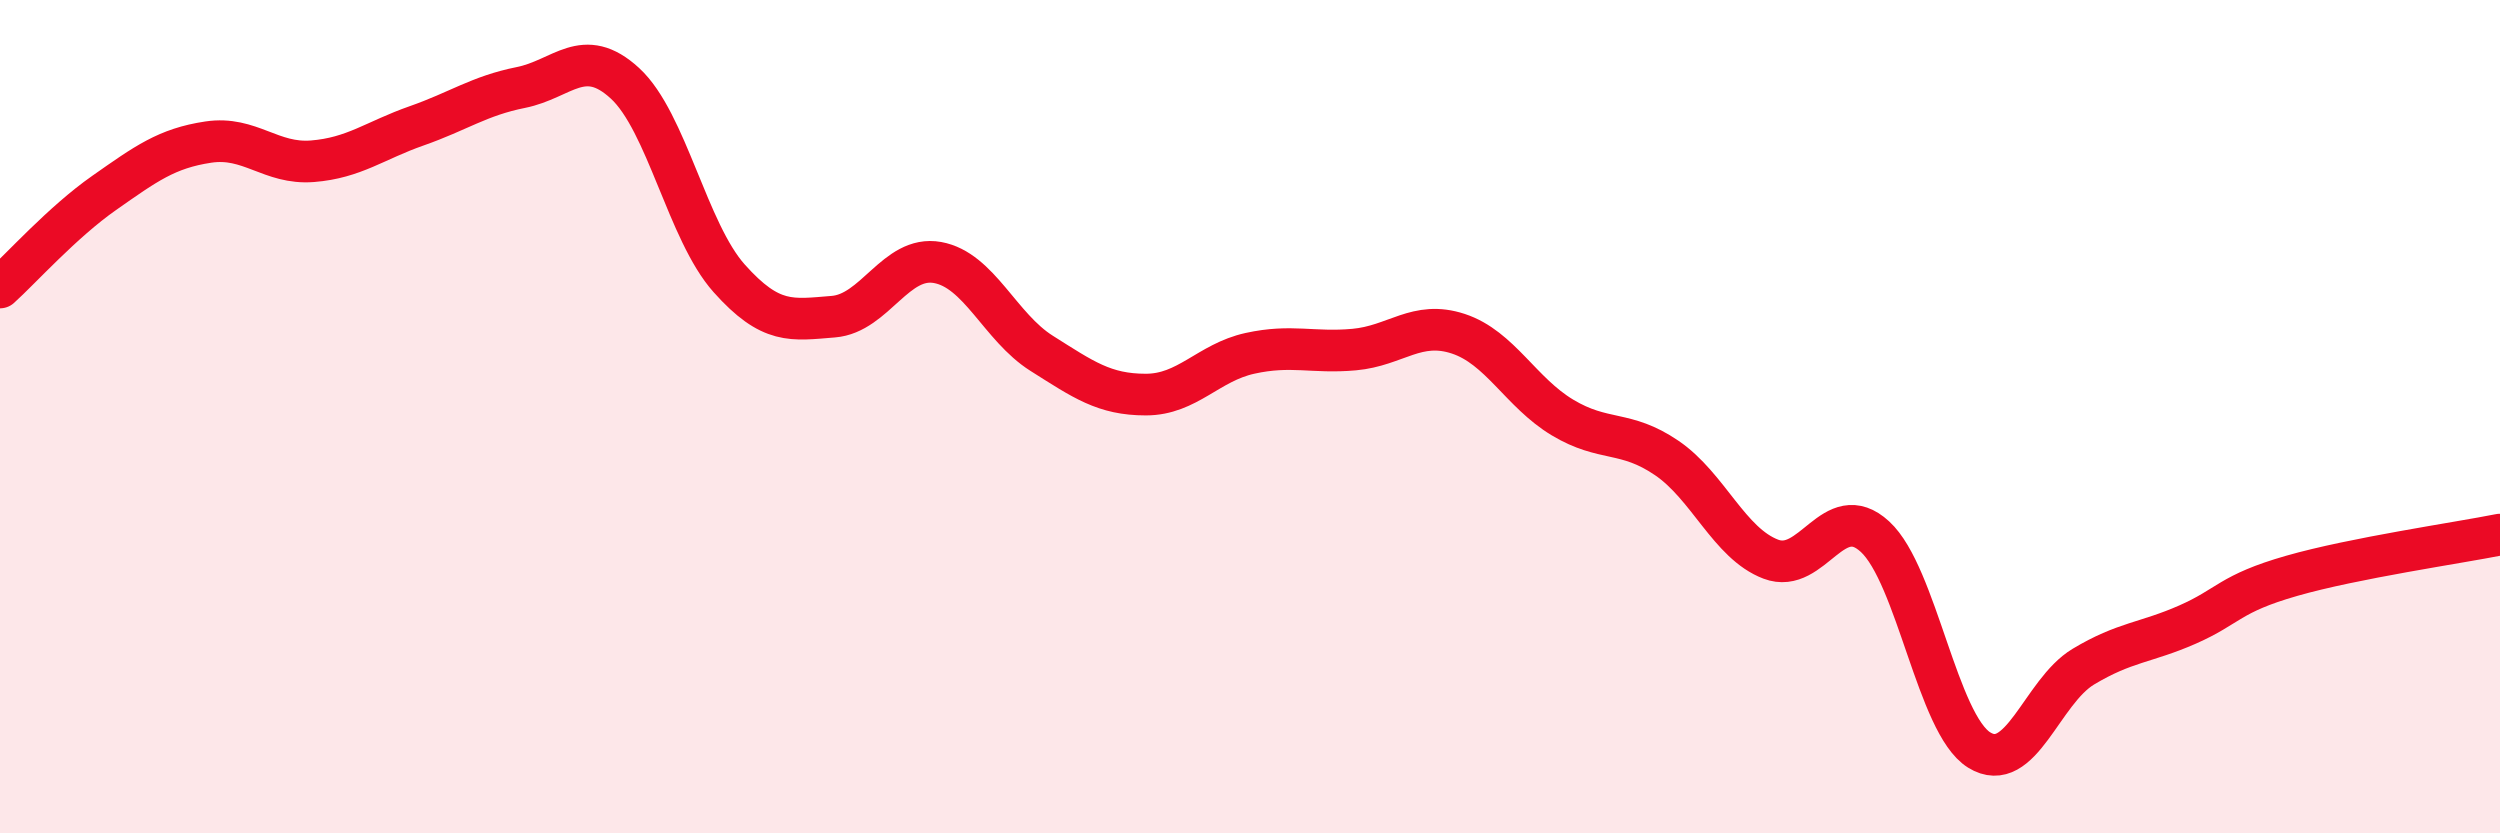
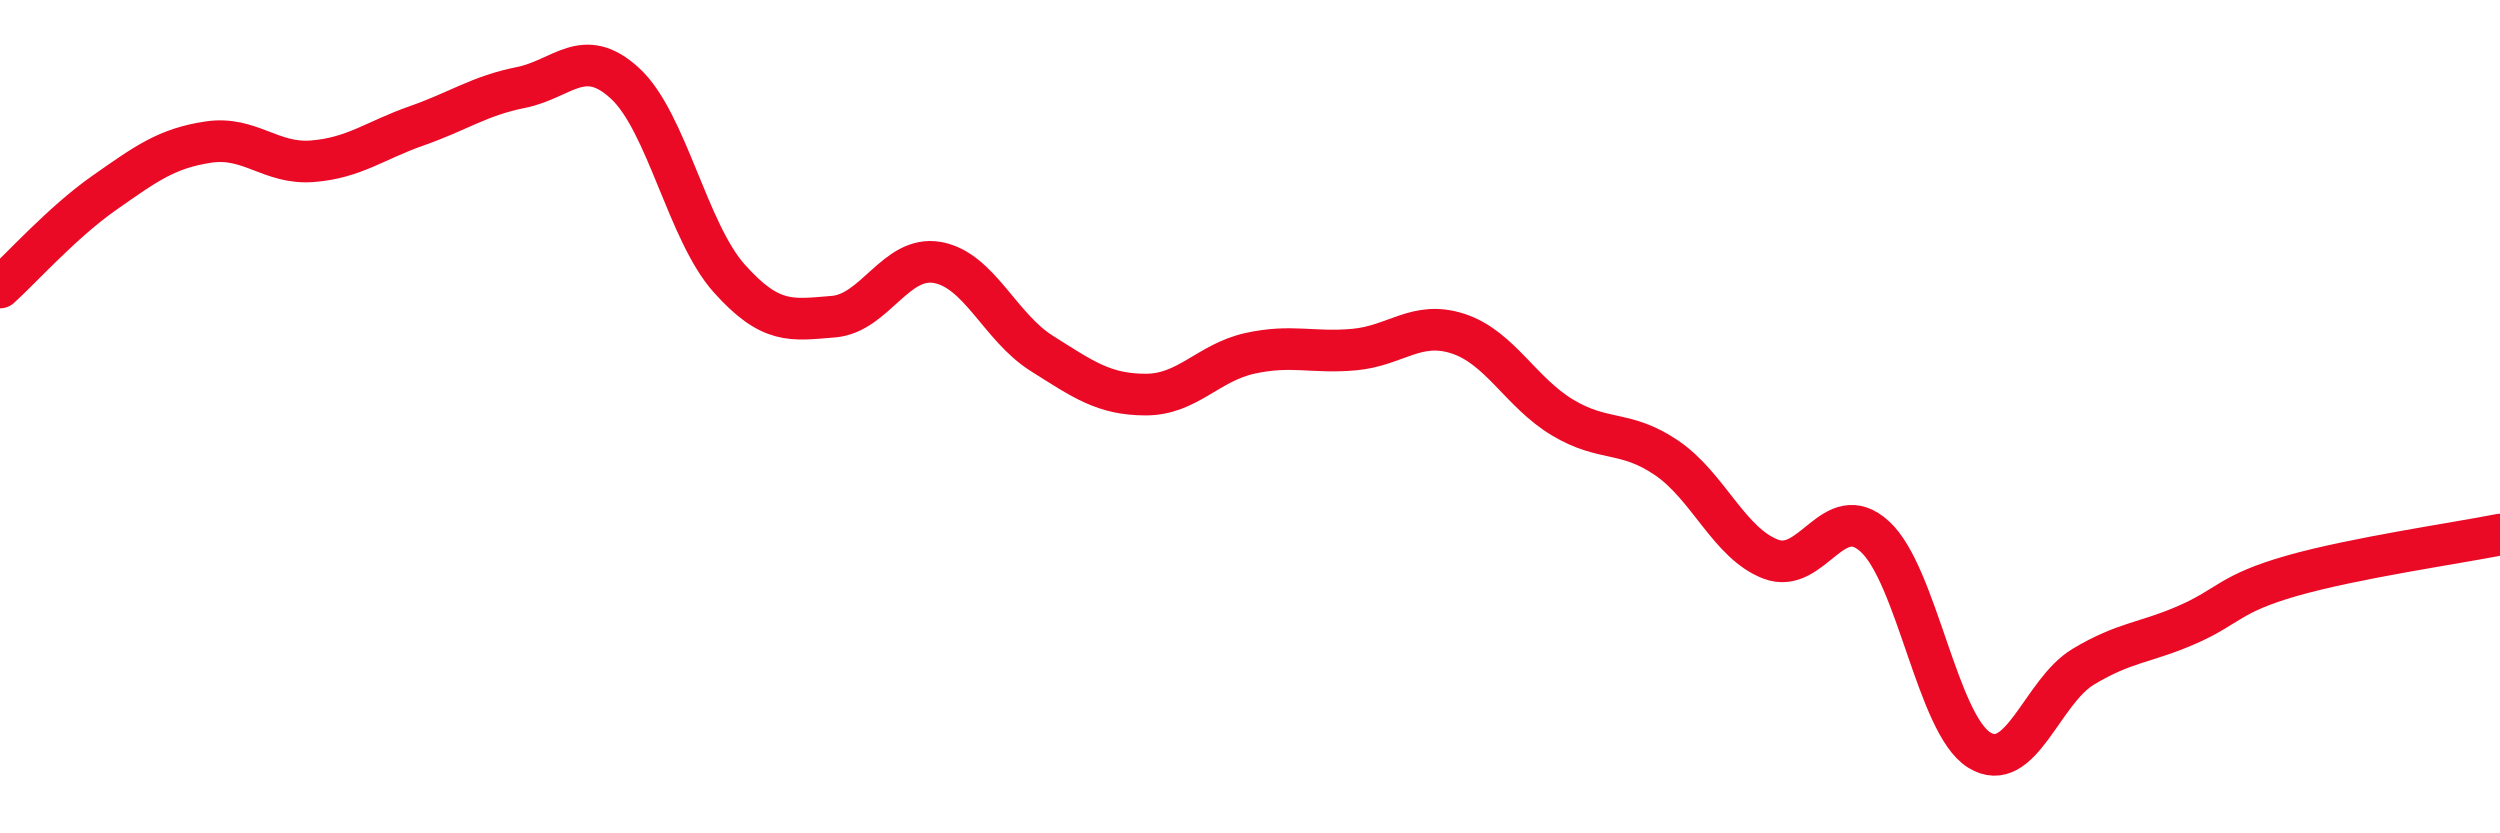
<svg xmlns="http://www.w3.org/2000/svg" width="60" height="20" viewBox="0 0 60 20">
-   <path d="M 0,6.9 C 0.5,6.45 1.5,5.33 2.5,4.63 C 3.5,3.93 4,3.56 5,3.41 C 6,3.26 6.5,3.95 7.5,3.87 C 8.5,3.79 9,3.37 10,3.02 C 11,2.67 11.5,2.3 12.5,2.1 C 13.5,1.9 14,1.08 15,2 C 16,2.92 16.5,5.56 17.5,6.68 C 18.5,7.8 19,7.68 20,7.6 C 21,7.52 21.5,6.12 22.5,6.3 C 23.5,6.48 24,7.85 25,8.48 C 26,9.11 26.5,9.47 27.5,9.47 C 28.5,9.47 29,8.7 30,8.48 C 31,8.26 31.5,8.48 32.5,8.39 C 33.5,8.3 34,7.68 35,8.01 C 36,8.34 36.5,9.42 37.5,10.02 C 38.5,10.62 39,10.31 40,10.99 C 41,11.67 41.5,13.04 42.5,13.42 C 43.5,13.8 44,11.96 45,12.88 C 46,13.8 46.5,17.38 47.5,18 C 48.5,18.62 49,16.6 50,16 C 51,15.4 51.5,15.43 52.5,14.99 C 53.5,14.55 53.5,14.25 55,13.82 C 56.5,13.39 59,13.03 60,12.83L60 20L0 20Z" fill="#EB0A25" opacity="0.1" stroke-linecap="round" stroke-linejoin="round" />
  <path d="M 0,6.9 C 0.5,6.45 1.5,5.33 2.5,4.63 C 3.5,3.93 4,3.56 5,3.41 C 6,3.26 6.5,3.95 7.5,3.87 C 8.5,3.79 9,3.37 10,3.02 C 11,2.67 11.5,2.3 12.5,2.1 C 13.5,1.9 14,1.08 15,2 C 16,2.92 16.5,5.56 17.5,6.68 C 18.5,7.8 19,7.68 20,7.6 C 21,7.52 21.5,6.12 22.5,6.3 C 23.5,6.48 24,7.85 25,8.48 C 26,9.11 26.5,9.47 27.5,9.47 C 28.5,9.47 29,8.7 30,8.48 C 31,8.26 31.5,8.48 32.5,8.39 C 33.5,8.3 34,7.68 35,8.01 C 36,8.34 36.5,9.42 37.5,10.02 C 38.5,10.62 39,10.31 40,10.99 C 41,11.67 41.5,13.04 42.5,13.42 C 43.5,13.8 44,11.96 45,12.88 C 46,13.8 46.5,17.38 47.5,18 C 48.5,18.62 49,16.6 50,16 C 51,15.4 51.5,15.43 52.5,14.99 C 53.5,14.55 53.5,14.25 55,13.82 C 56.5,13.39 59,13.03 60,12.83" stroke="#EB0A25" stroke-width="1" fill="none" stroke-linecap="round" stroke-linejoin="round" />
</svg>